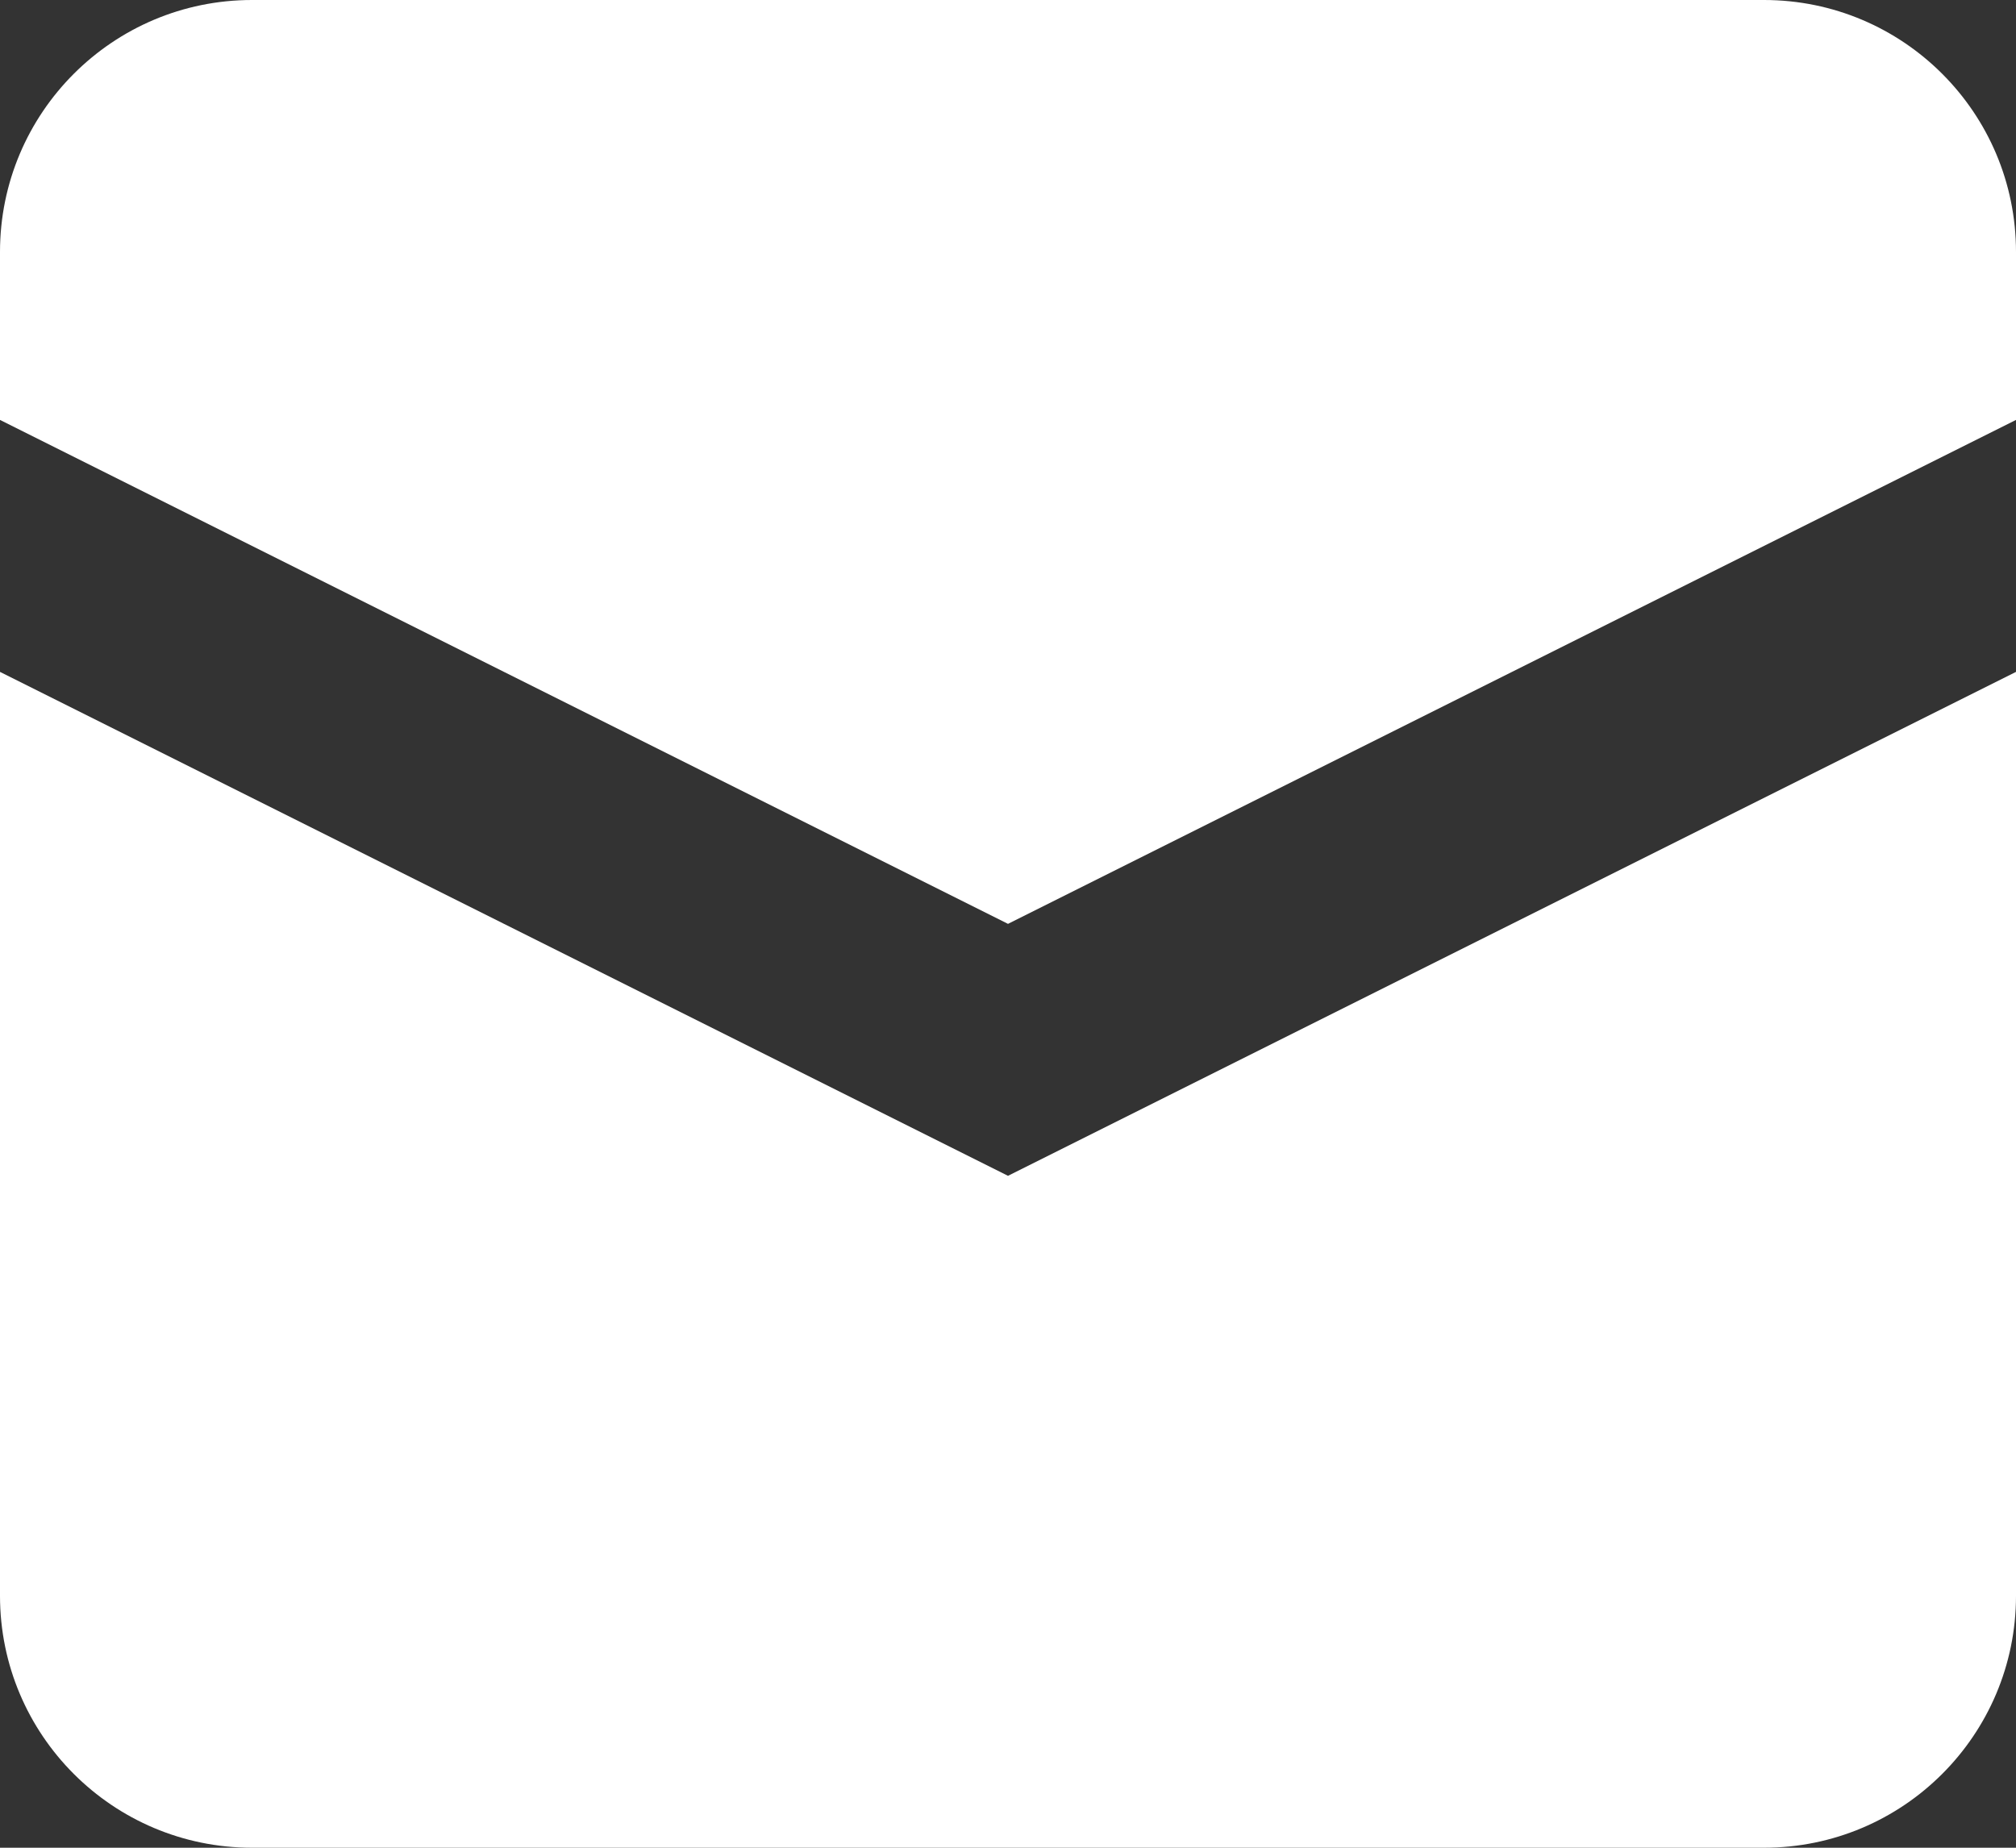
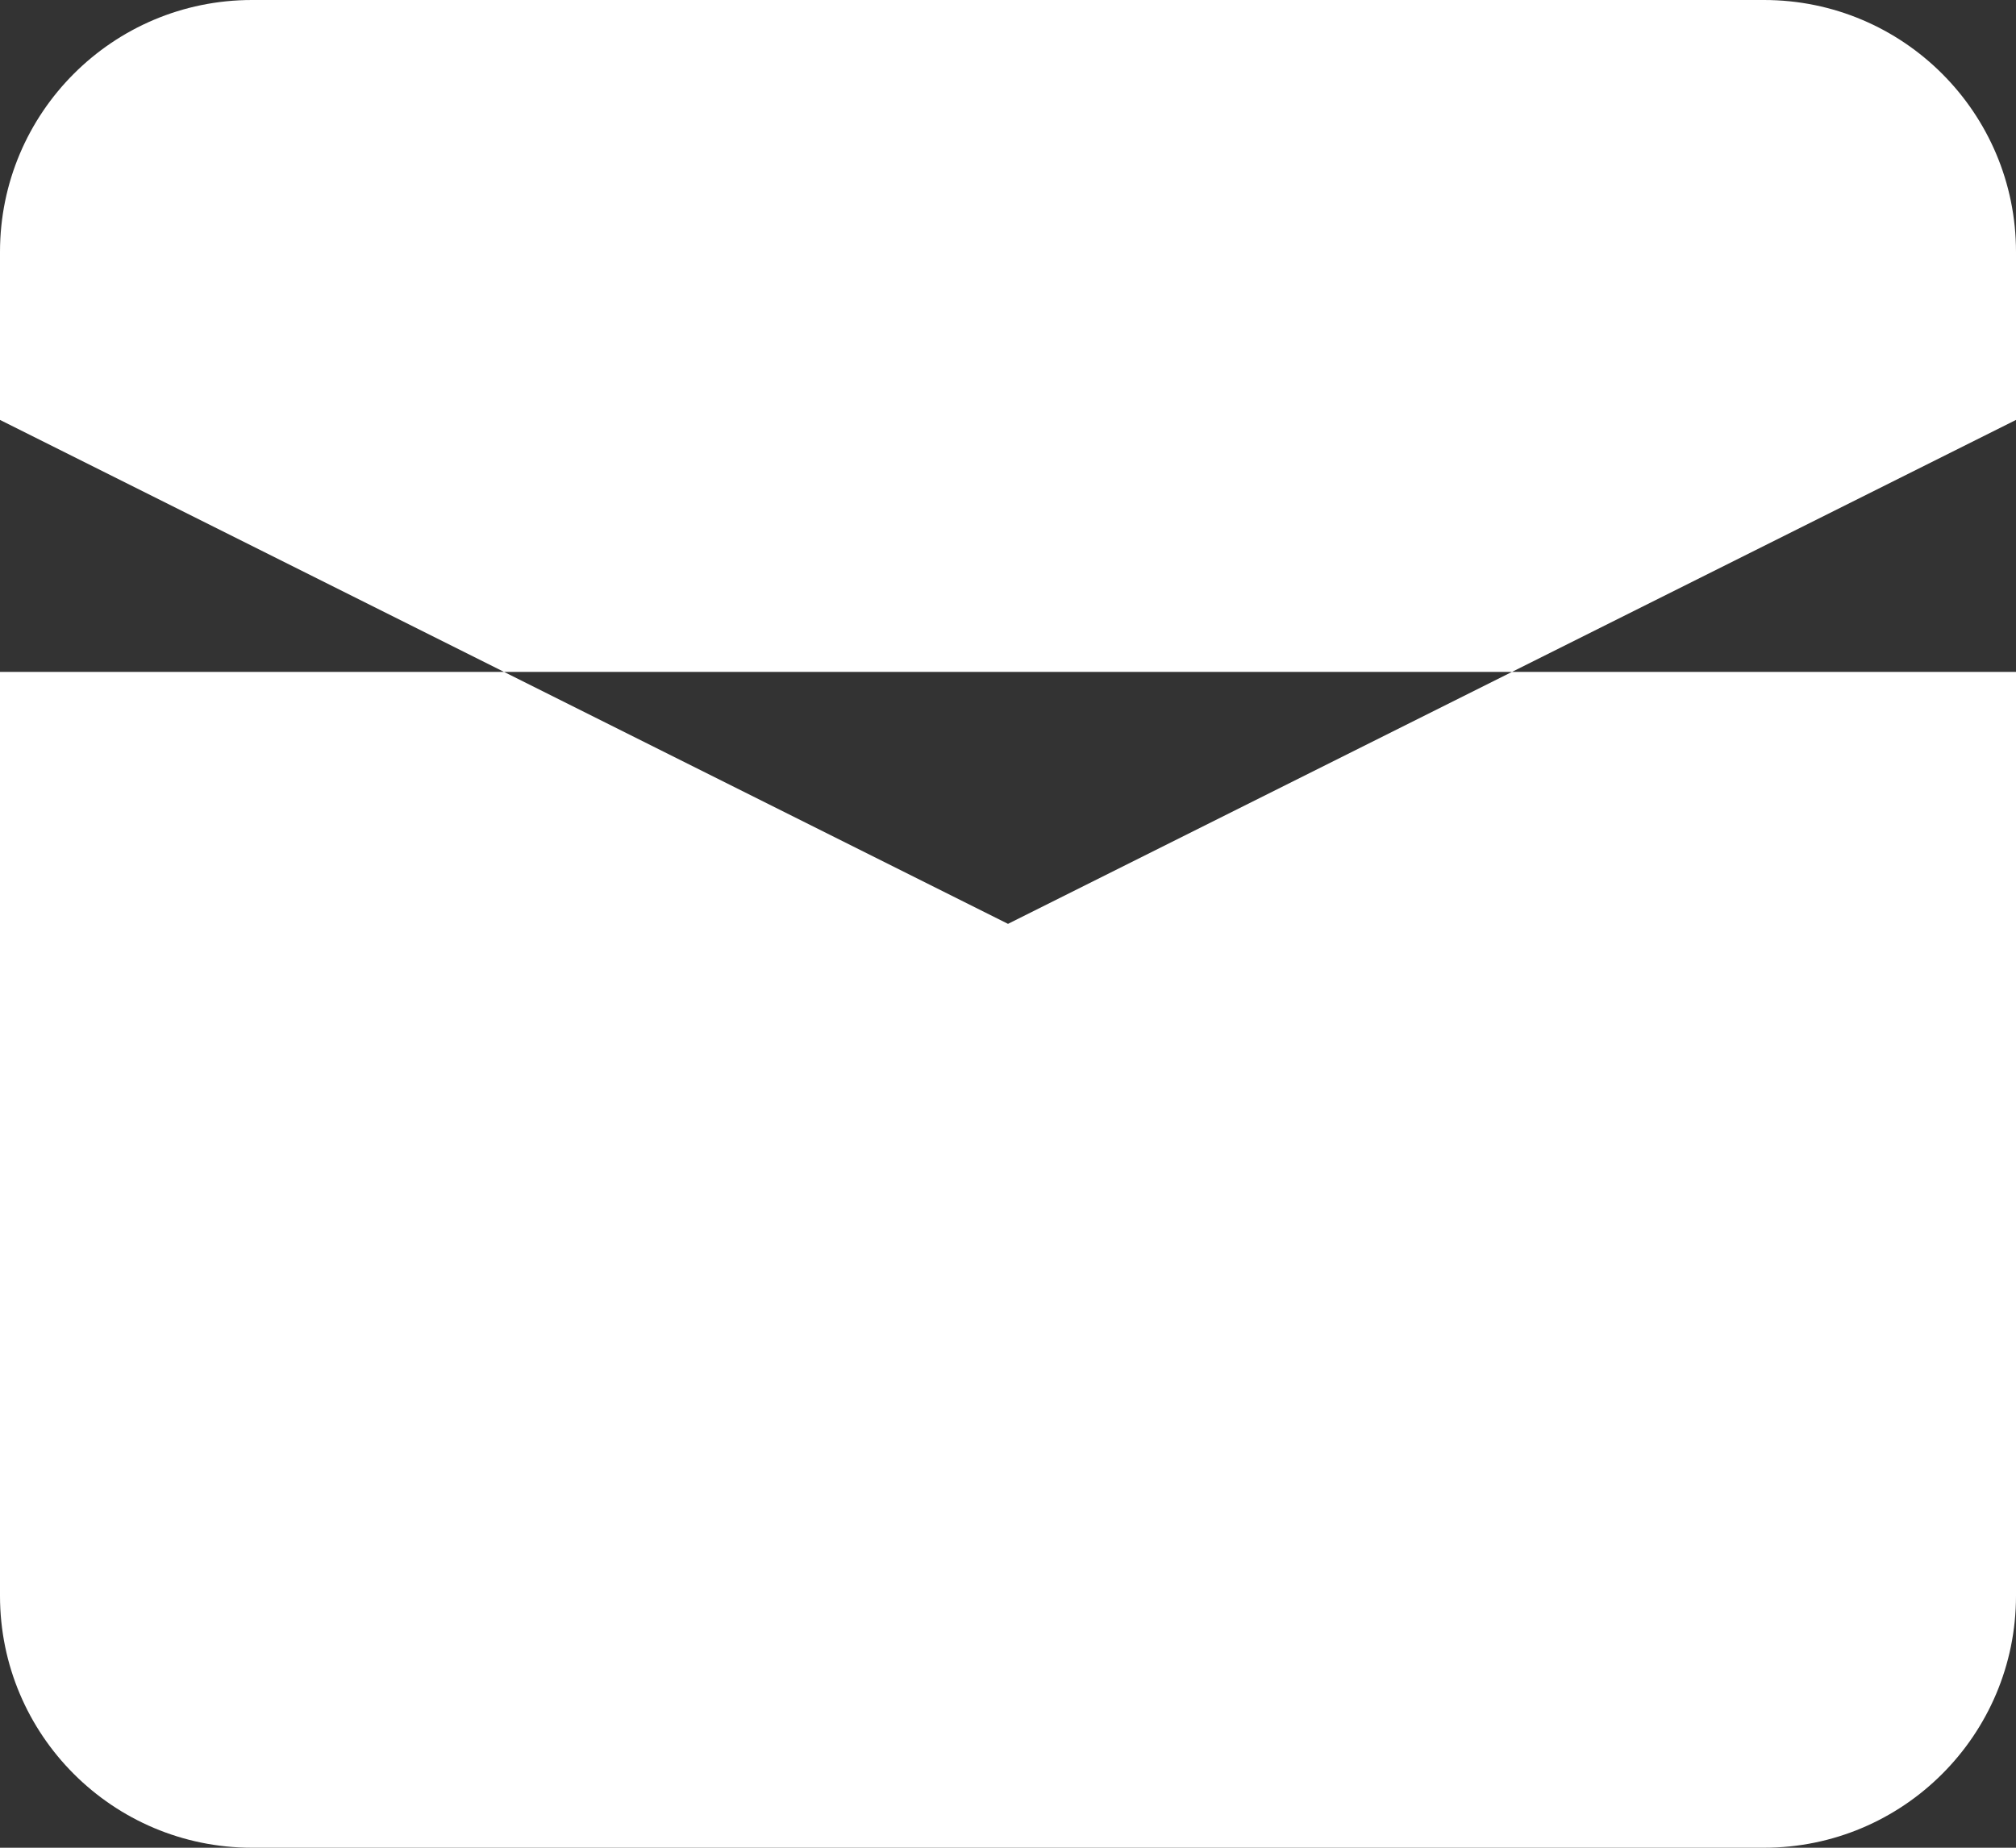
<svg xmlns="http://www.w3.org/2000/svg" width="24" height="22" viewBox="0 0 24 22" fill="none">
  <rect x="0" y="0" width="24" height="22" fill="#333333" stroke="none" />
-   <path fill-rule="evenodd" clip-rule="evenodd" d="M3 0C1.343 0 0 1.343 0 3V5L12 11L24 5V3C24 1.343 22.657 0 21 0H3ZM24 8L12 14L0 8V19C0 20.657 1.343 22 3 22H21C22.657 22 24 20.657 24 19V8Z" fill="white" />
+   <path fill-rule="evenodd" clip-rule="evenodd" d="M3 0C1.343 0 0 1.343 0 3V5L12 11L24 5V3C24 1.343 22.657 0 21 0H3ZM24 8L0 8V19C0 20.657 1.343 22 3 22H21C22.657 22 24 20.657 24 19V8Z" fill="white" />
</svg>